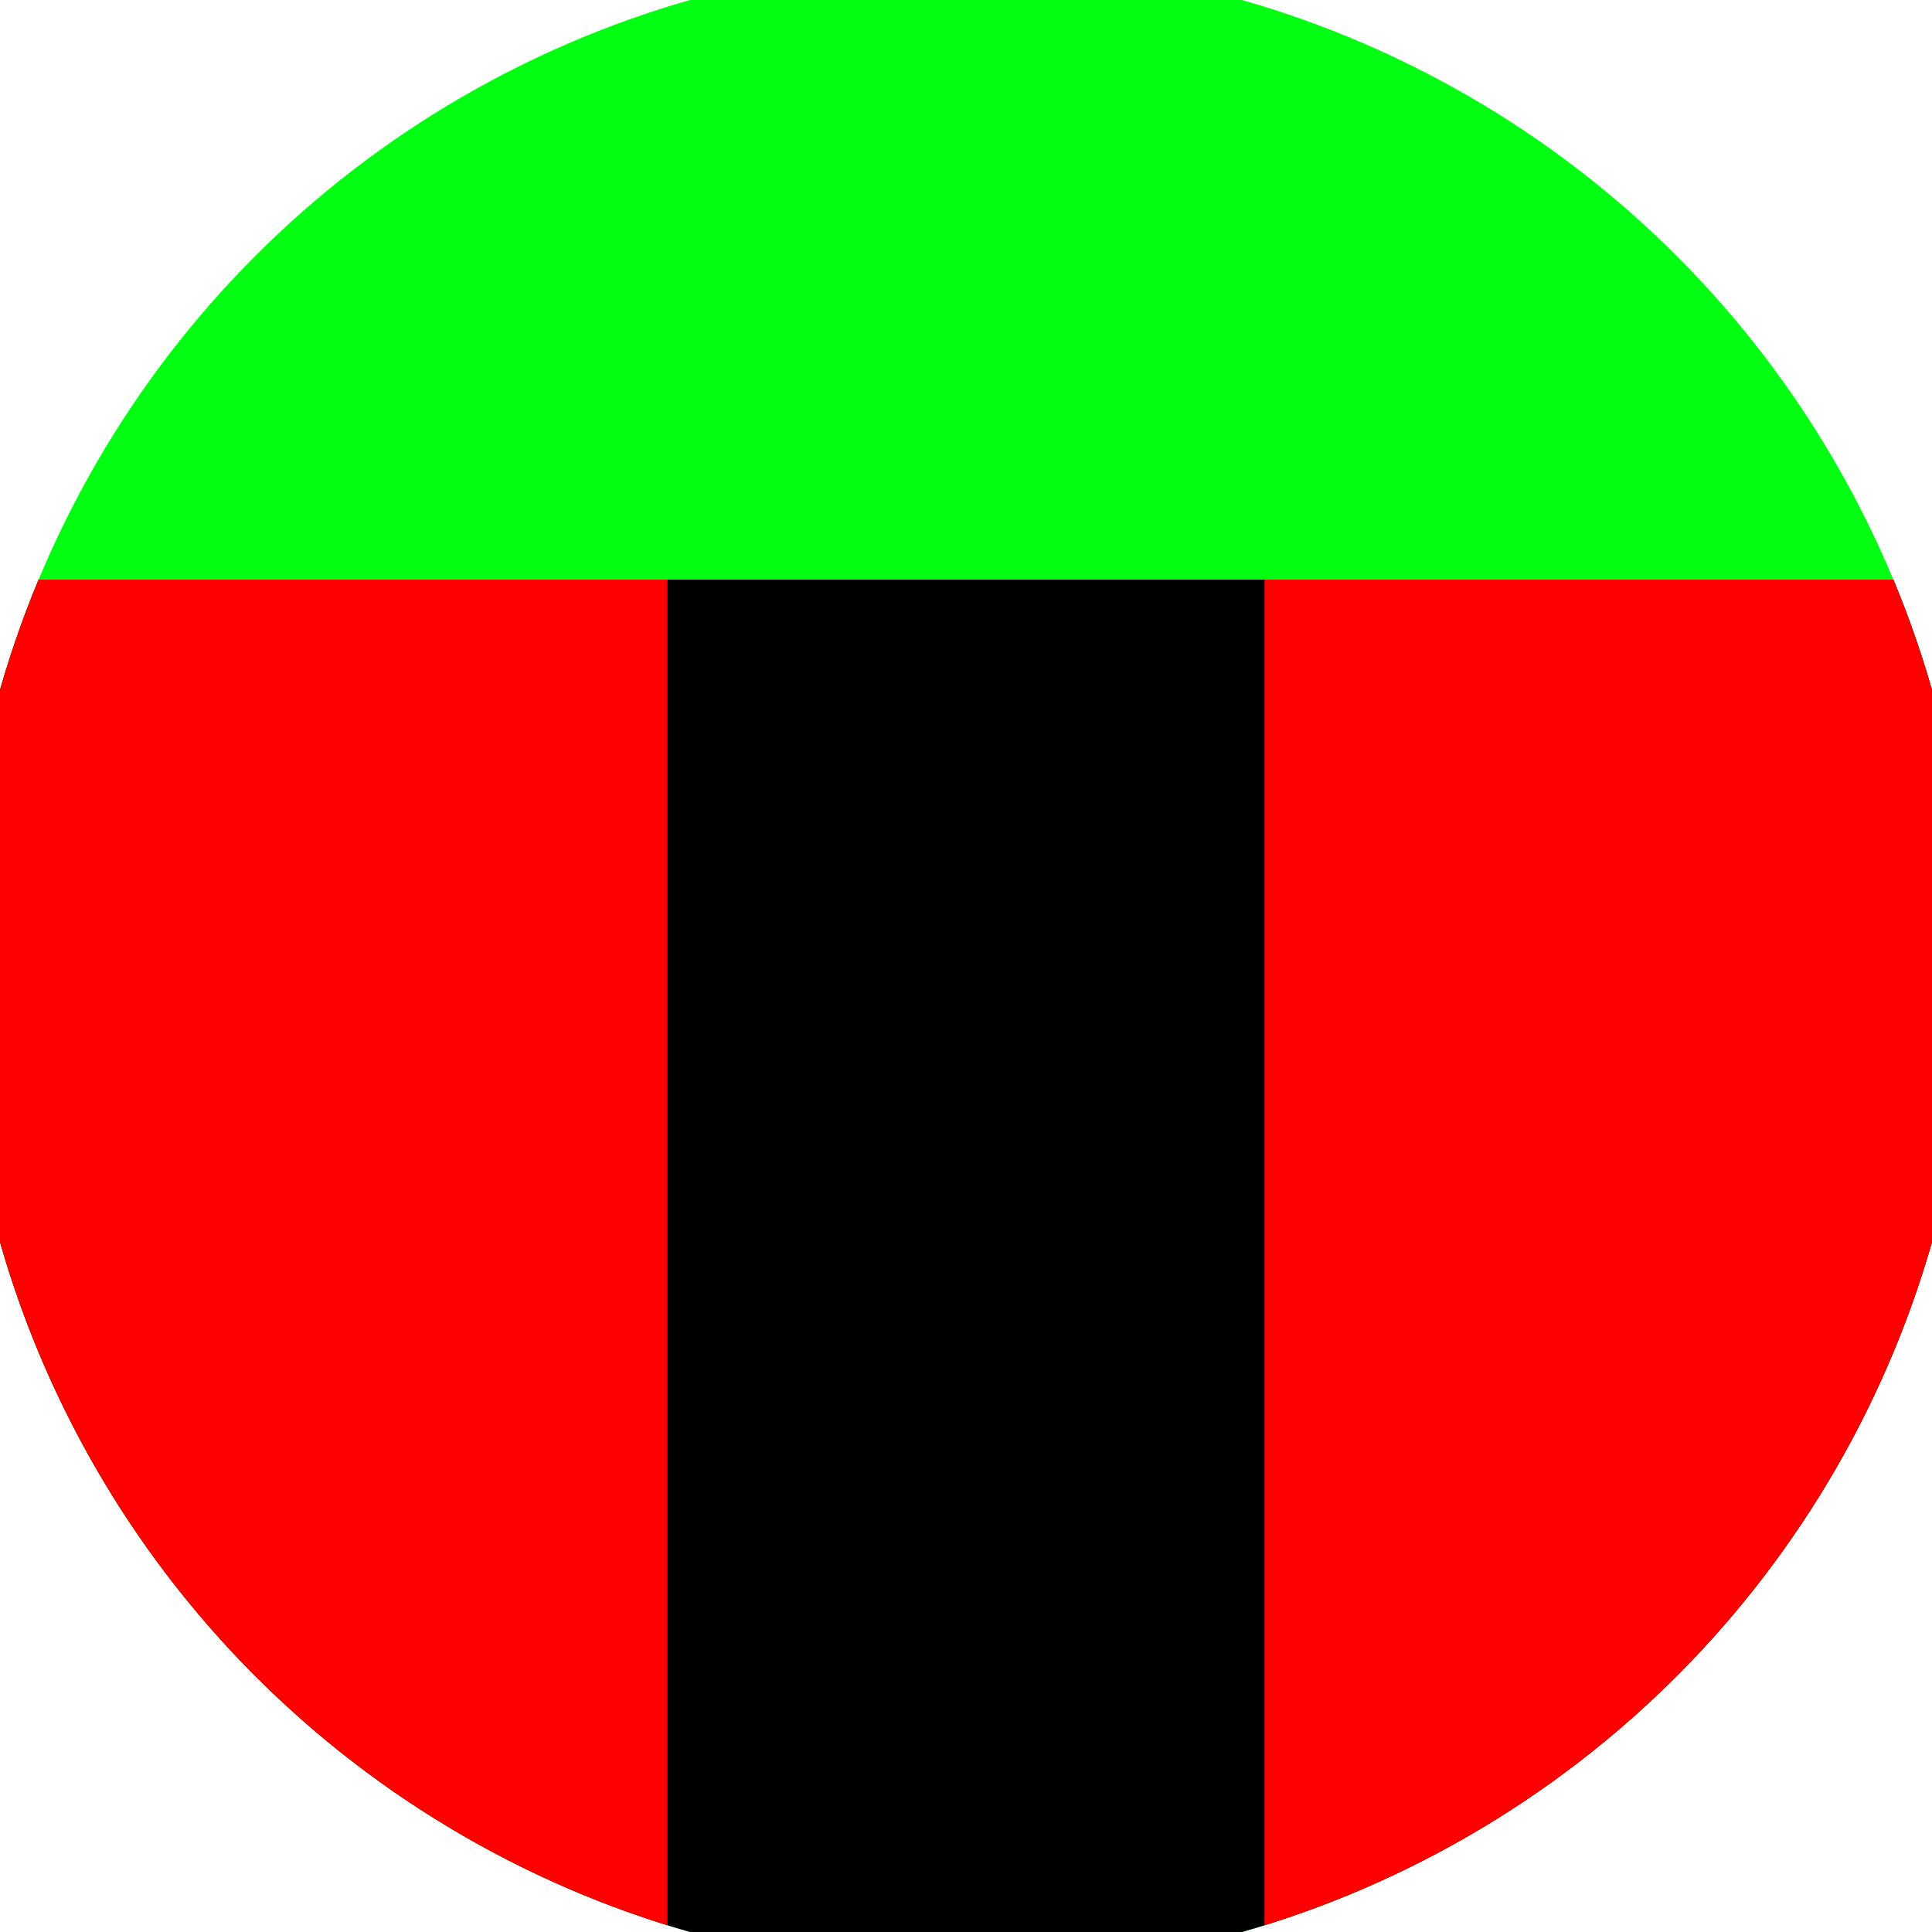
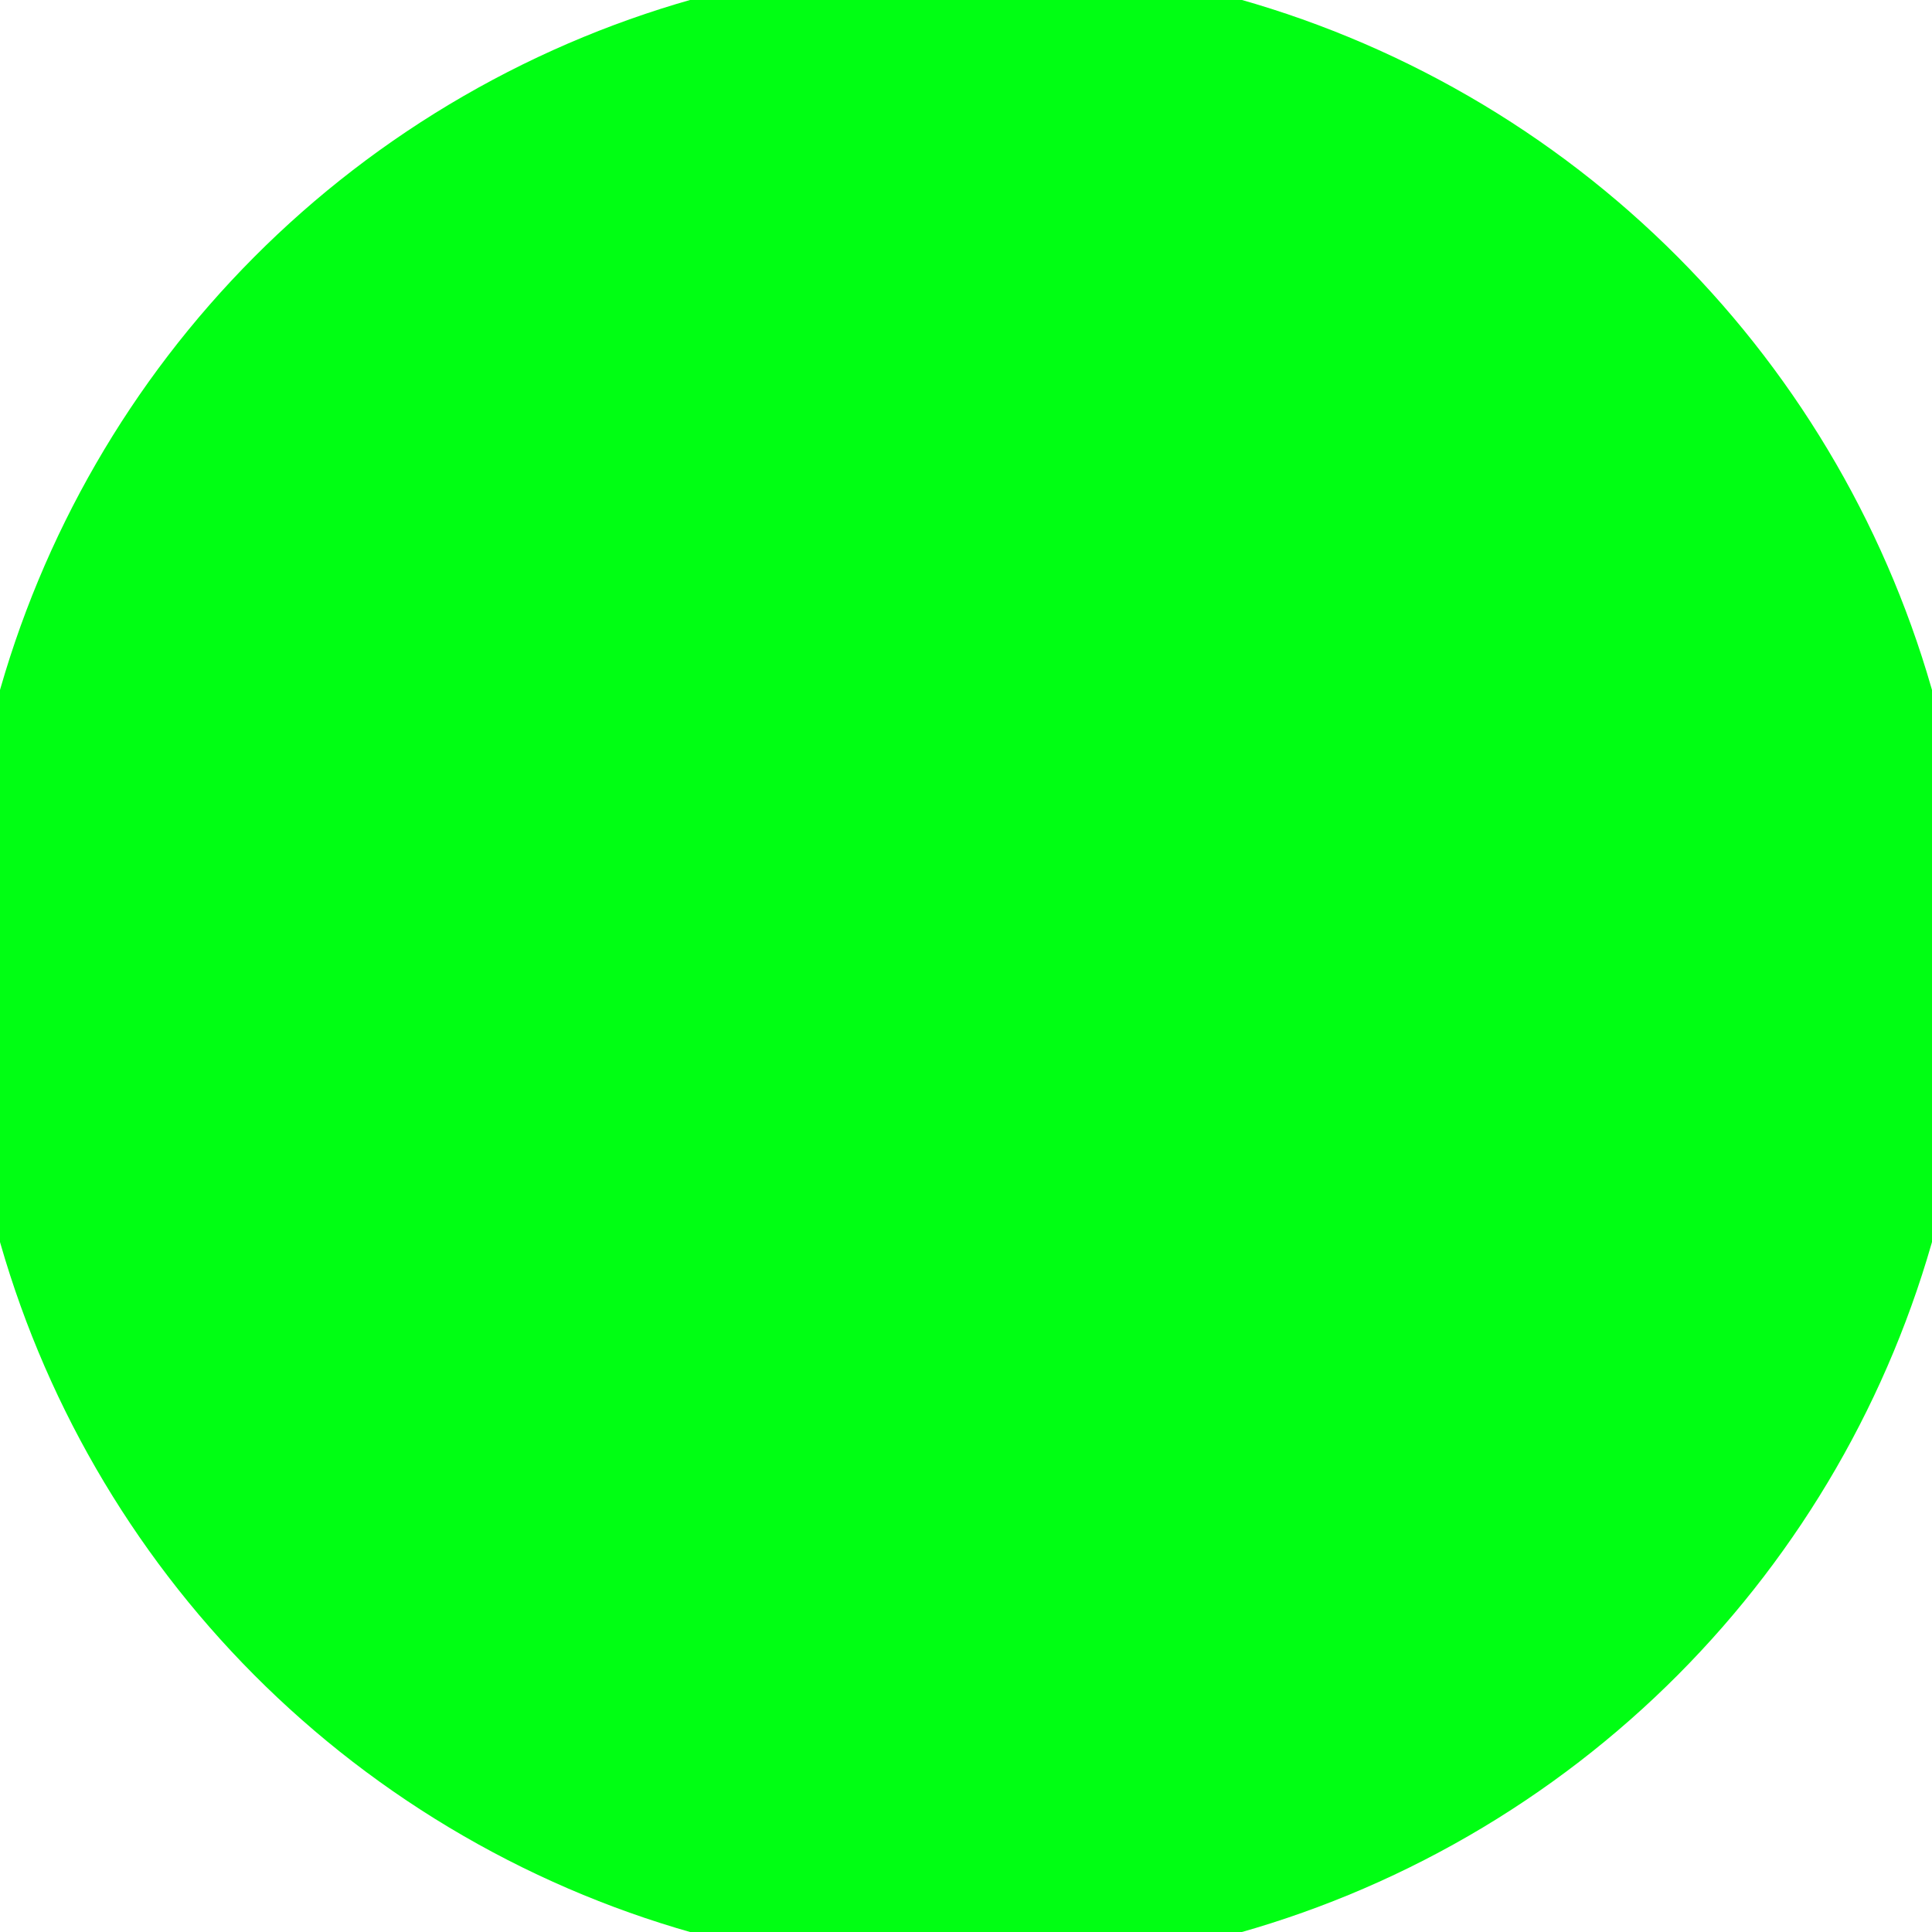
<svg xmlns="http://www.w3.org/2000/svg" width="128" height="128" viewBox="0 0 100 100" shape-rendering="geometricPrecision">
  <defs>
    <clipPath id="clip">
      <circle cx="50" cy="50" r="52" />
    </clipPath>
  </defs>
  <g transform="rotate(0 50 50)">
    <rect x="0" y="0" width="100" height="100" fill="#00ff13" clip-path="url(#clip)" />
-     <path d="M 0 30 H 100 V 100 H 0 Z" fill="#000000" clip-path="url(#clip)" />
-     <path d="M 0 30 H 34.55 V 100 H 0 Z                           M 100 30 H 65.45 V 100 H 100 Z" fill="#ff0000" clip-path="url(#clip)" />
+     <path d="M 0 30 V 100 H 0 Z" fill="#000000" clip-path="url(#clip)" />
  </g>
</svg>